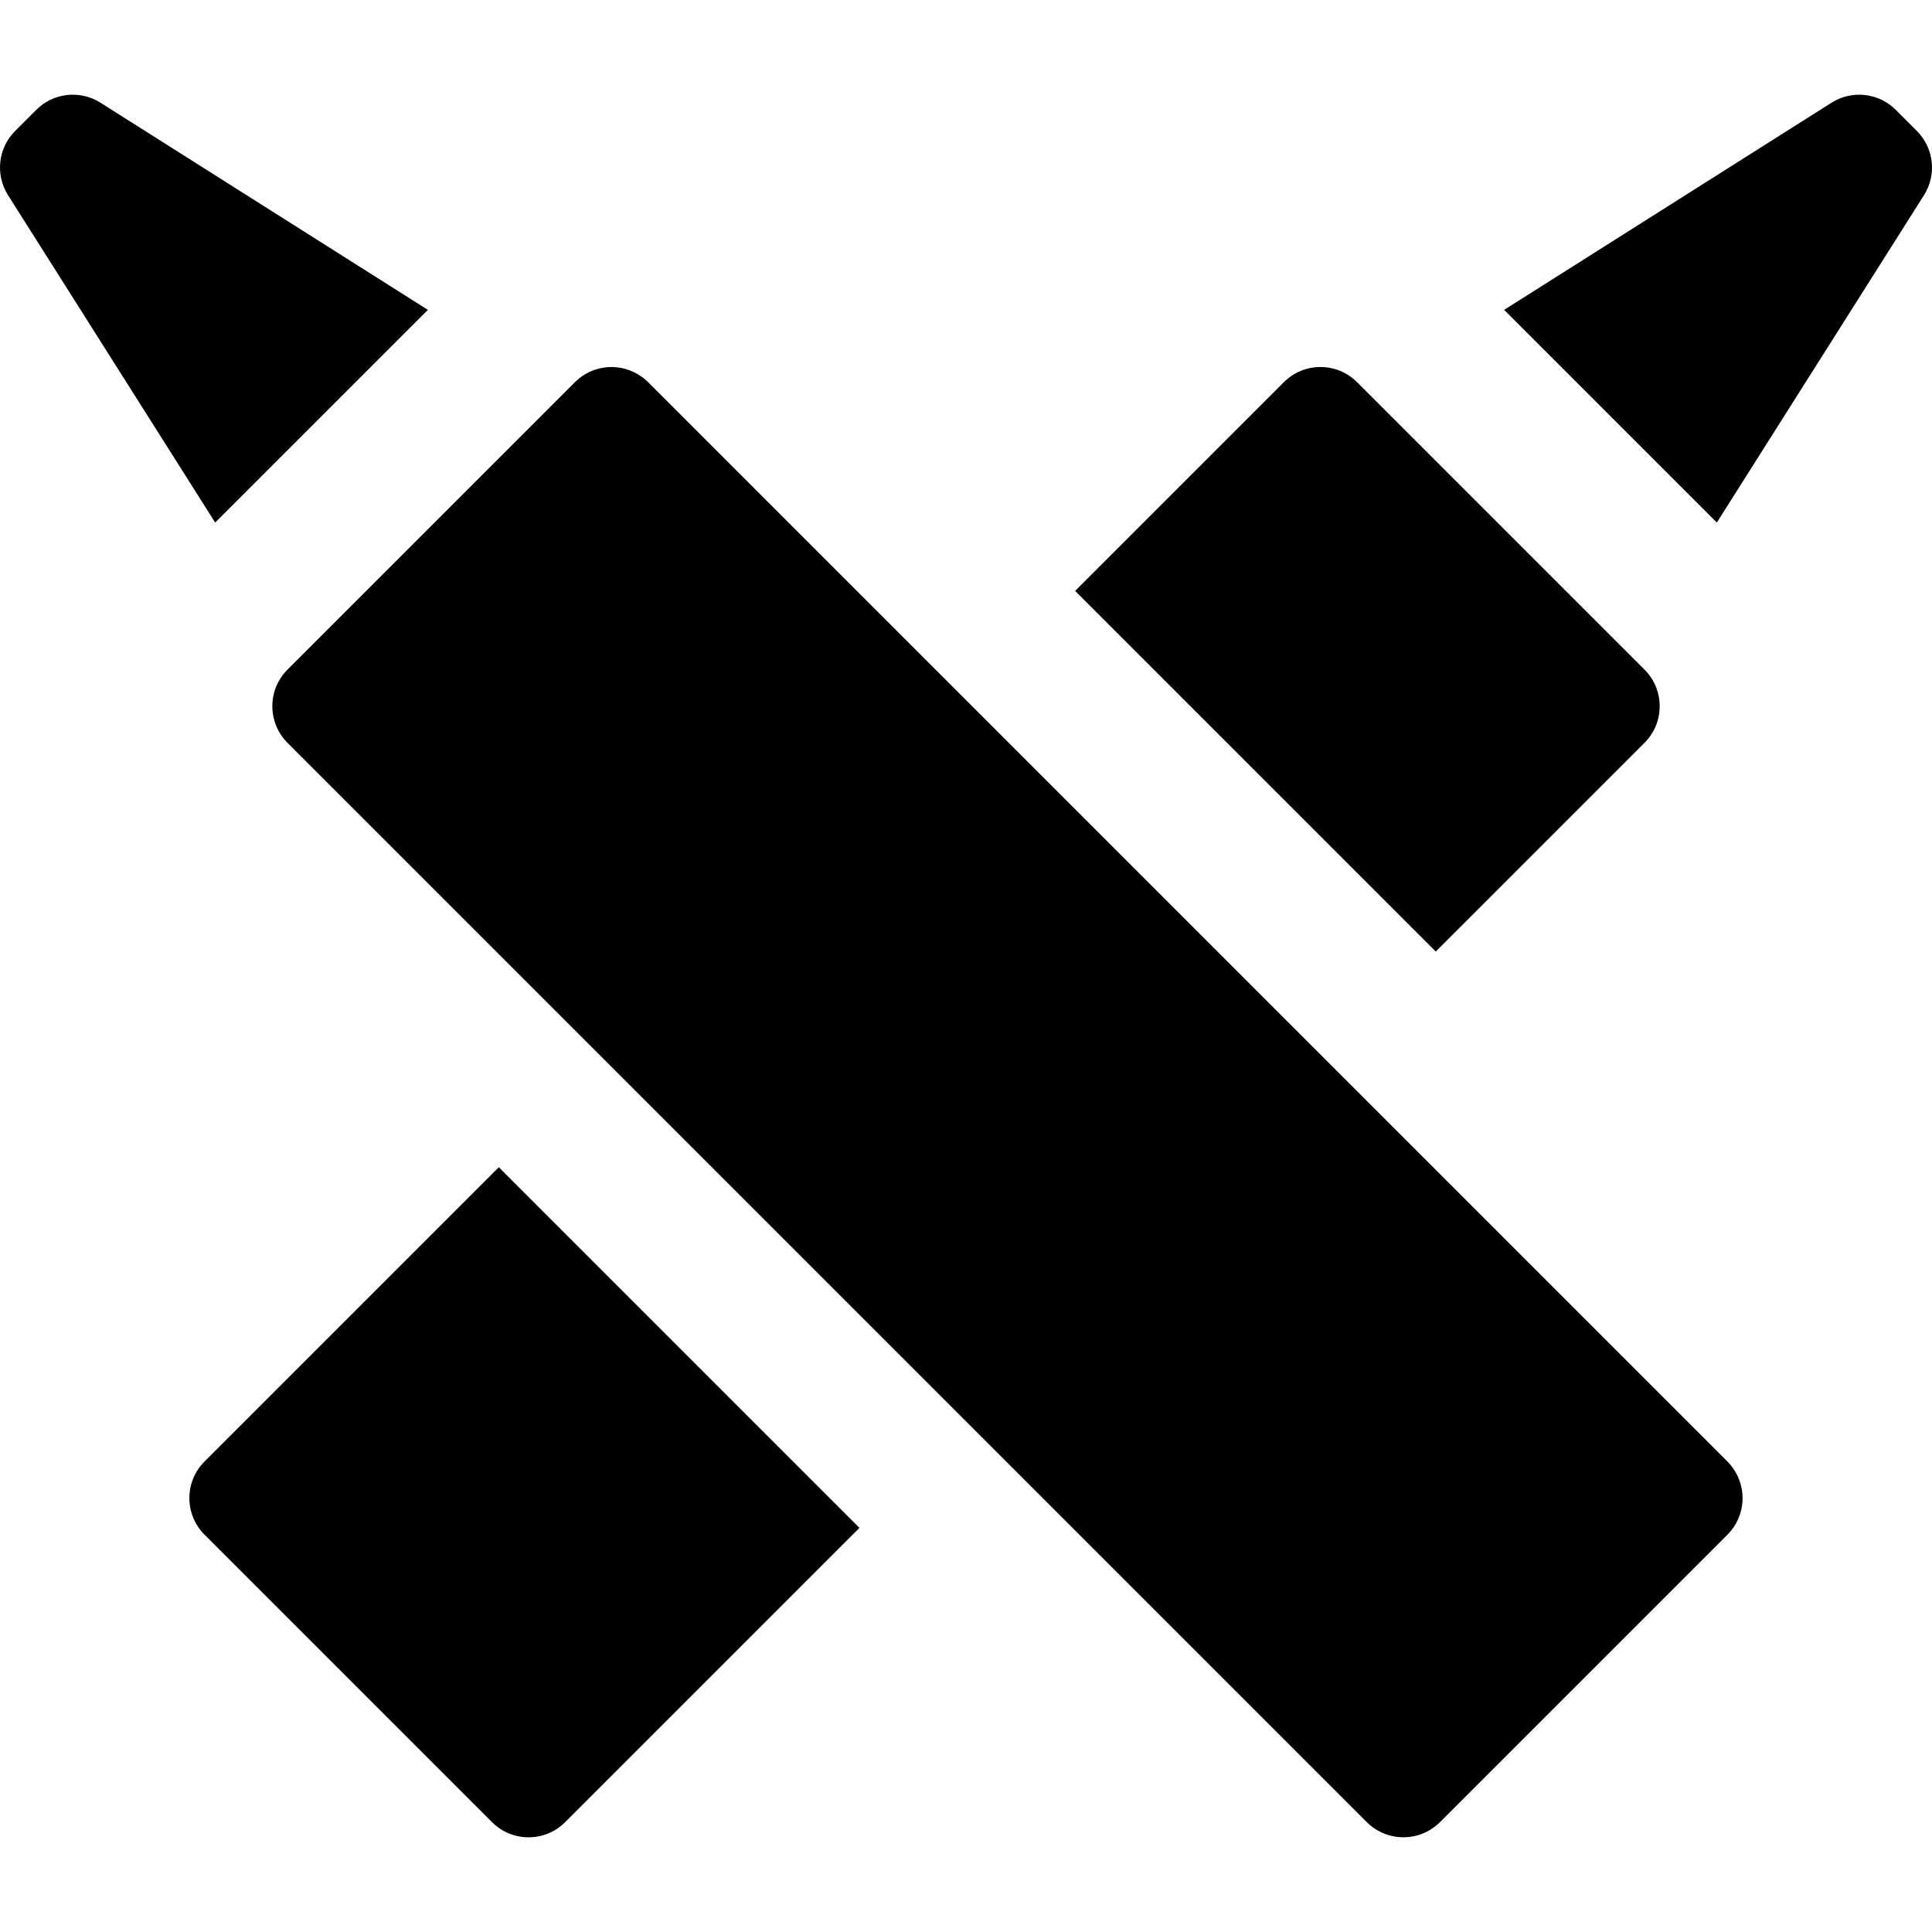
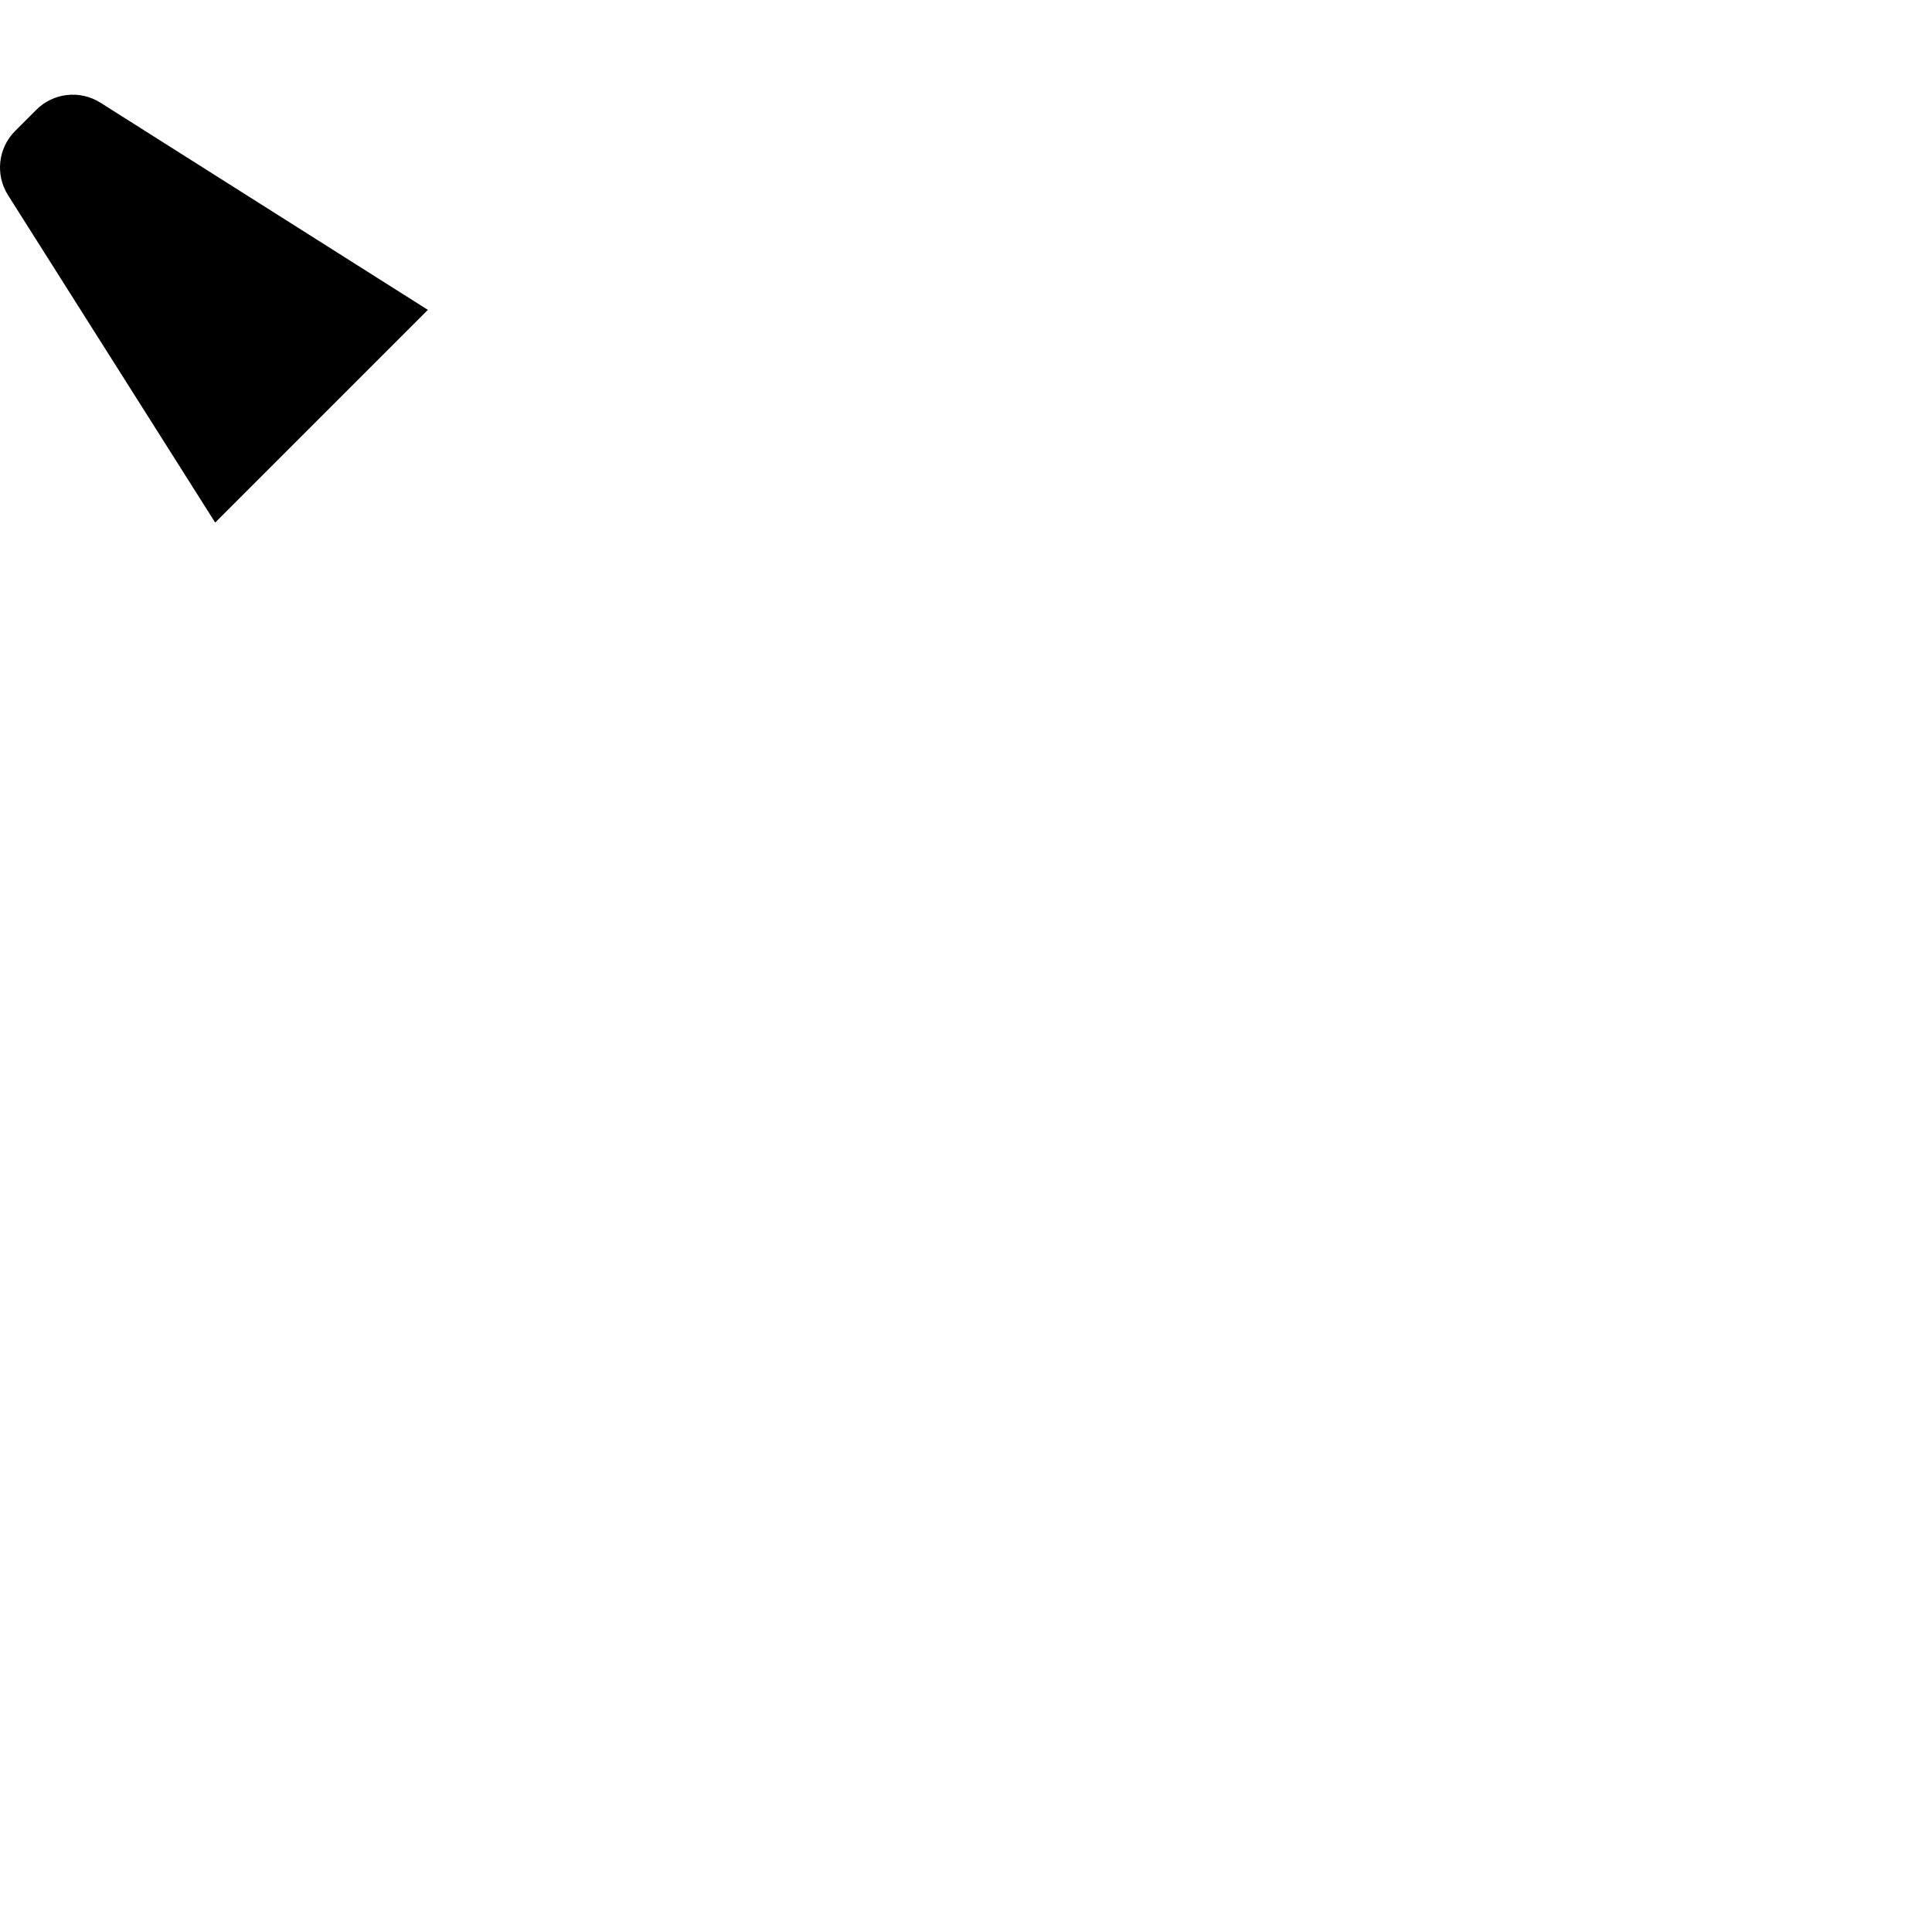
<svg xmlns="http://www.w3.org/2000/svg" version="1.1" id="Layer_1" x="0px" y="0px" viewBox="0 0 511.999 511.999" style="enable-background:new 0 0 511.999 511.999;" xml:space="preserve">
  <g>
    <g>
-       <path d="M507.985,34.703l-5.595-5.595c-4.532-4.532-11.601-5.317-17.017-1.89L398.61,82.119l56.366,56.364l54.9-86.764    C513.302,46.303,512.517,39.235,507.985,34.703z" />
-     </g>
+       </g>
  </g>
  <g>
    <g>
-       <path d="M132.189,309.33l-77.99,77.99c-5.351,5.351-5.351,14.028,0,19.379l76.193,76.193c5.351,5.351,14.028,5.351,19.379,0    l77.99-77.99L132.189,309.33z" />
-     </g>
+       </g>
  </g>
  <g>
    <g>
-       <path d="M435.819,177.466l-3.376-3.376l-69.441-69.441l-3.376-3.377c-5.351-5.351-14.028-5.351-19.379,0l-55.326,55.326    l95.572,95.572l55.327-55.324C441.171,191.495,441.171,182.818,435.819,177.466z" />
-     </g>
+       </g>
  </g>
  <g>
    <g>
      <path d="M26.626,27.217c-5.417-3.427-12.485-2.642-17.017,1.89l-5.595,5.595c-4.533,4.532-5.317,11.601-1.89,17.017l54.901,86.764    l56.366-56.364L26.626,27.217z" />
    </g>
  </g>
  <g>
    <g>
-       <path d="M459.268,389.088c-0.438-0.617-0.921-1.213-1.473-1.766L171.75,101.273c-0.552-0.552-1.147-1.033-1.762-1.472    c-5.351-3.81-12.818-3.329-17.617,1.472l-3.376,3.377l-69.441,69.441l-3.377,3.376c-3.956,3.956-4.978,9.728-3.085,14.631    c0.667,1.729,1.69,3.353,3.085,4.748l286.047,286.047c1.395,1.395,3.019,2.417,4.748,3.085c4.904,1.894,10.675,0.871,14.631-3.085    l76.193-76.193C462.593,401.903,463.075,394.437,459.268,389.088z" />
-     </g>
+       </g>
  </g>
  <g>
</g>
  <g>
</g>
  <g>
</g>
  <g>
</g>
  <g>
</g>
  <g>
</g>
  <g>
</g>
  <g>
</g>
  <g>
</g>
  <g>
</g>
  <g>
</g>
  <g>
</g>
  <g>
</g>
  <g>
</g>
  <g>
</g>
</svg>